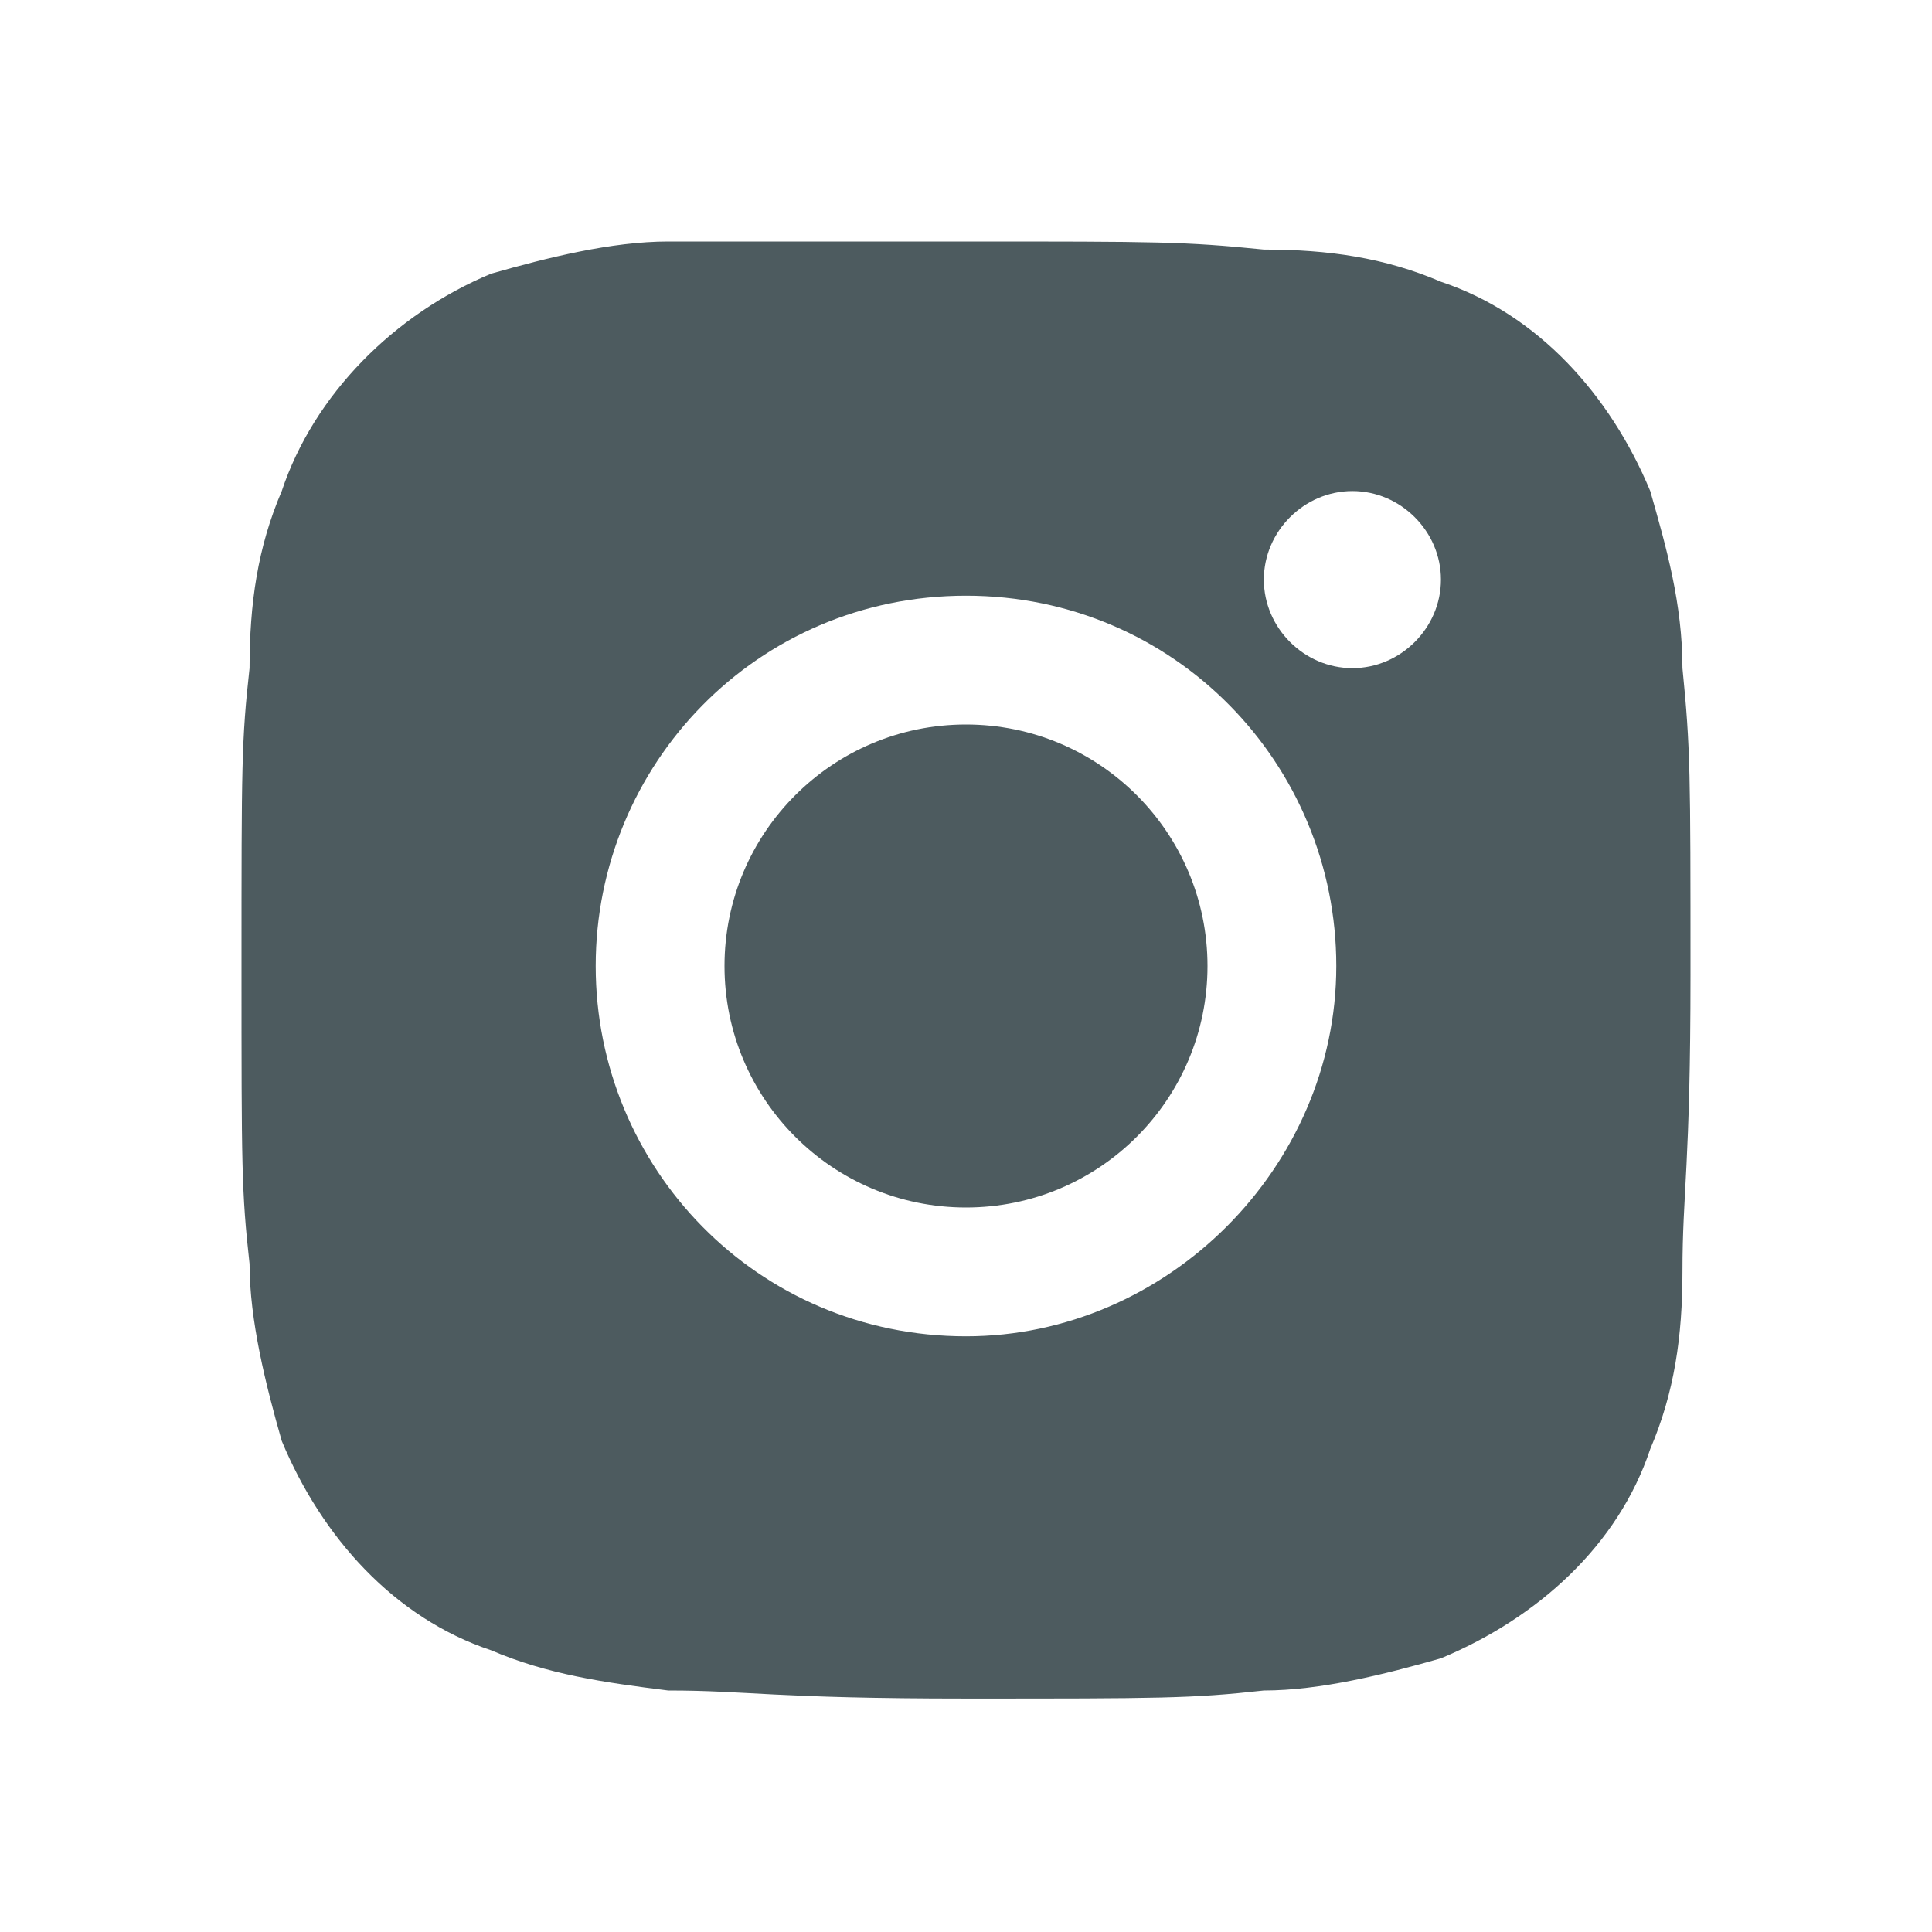
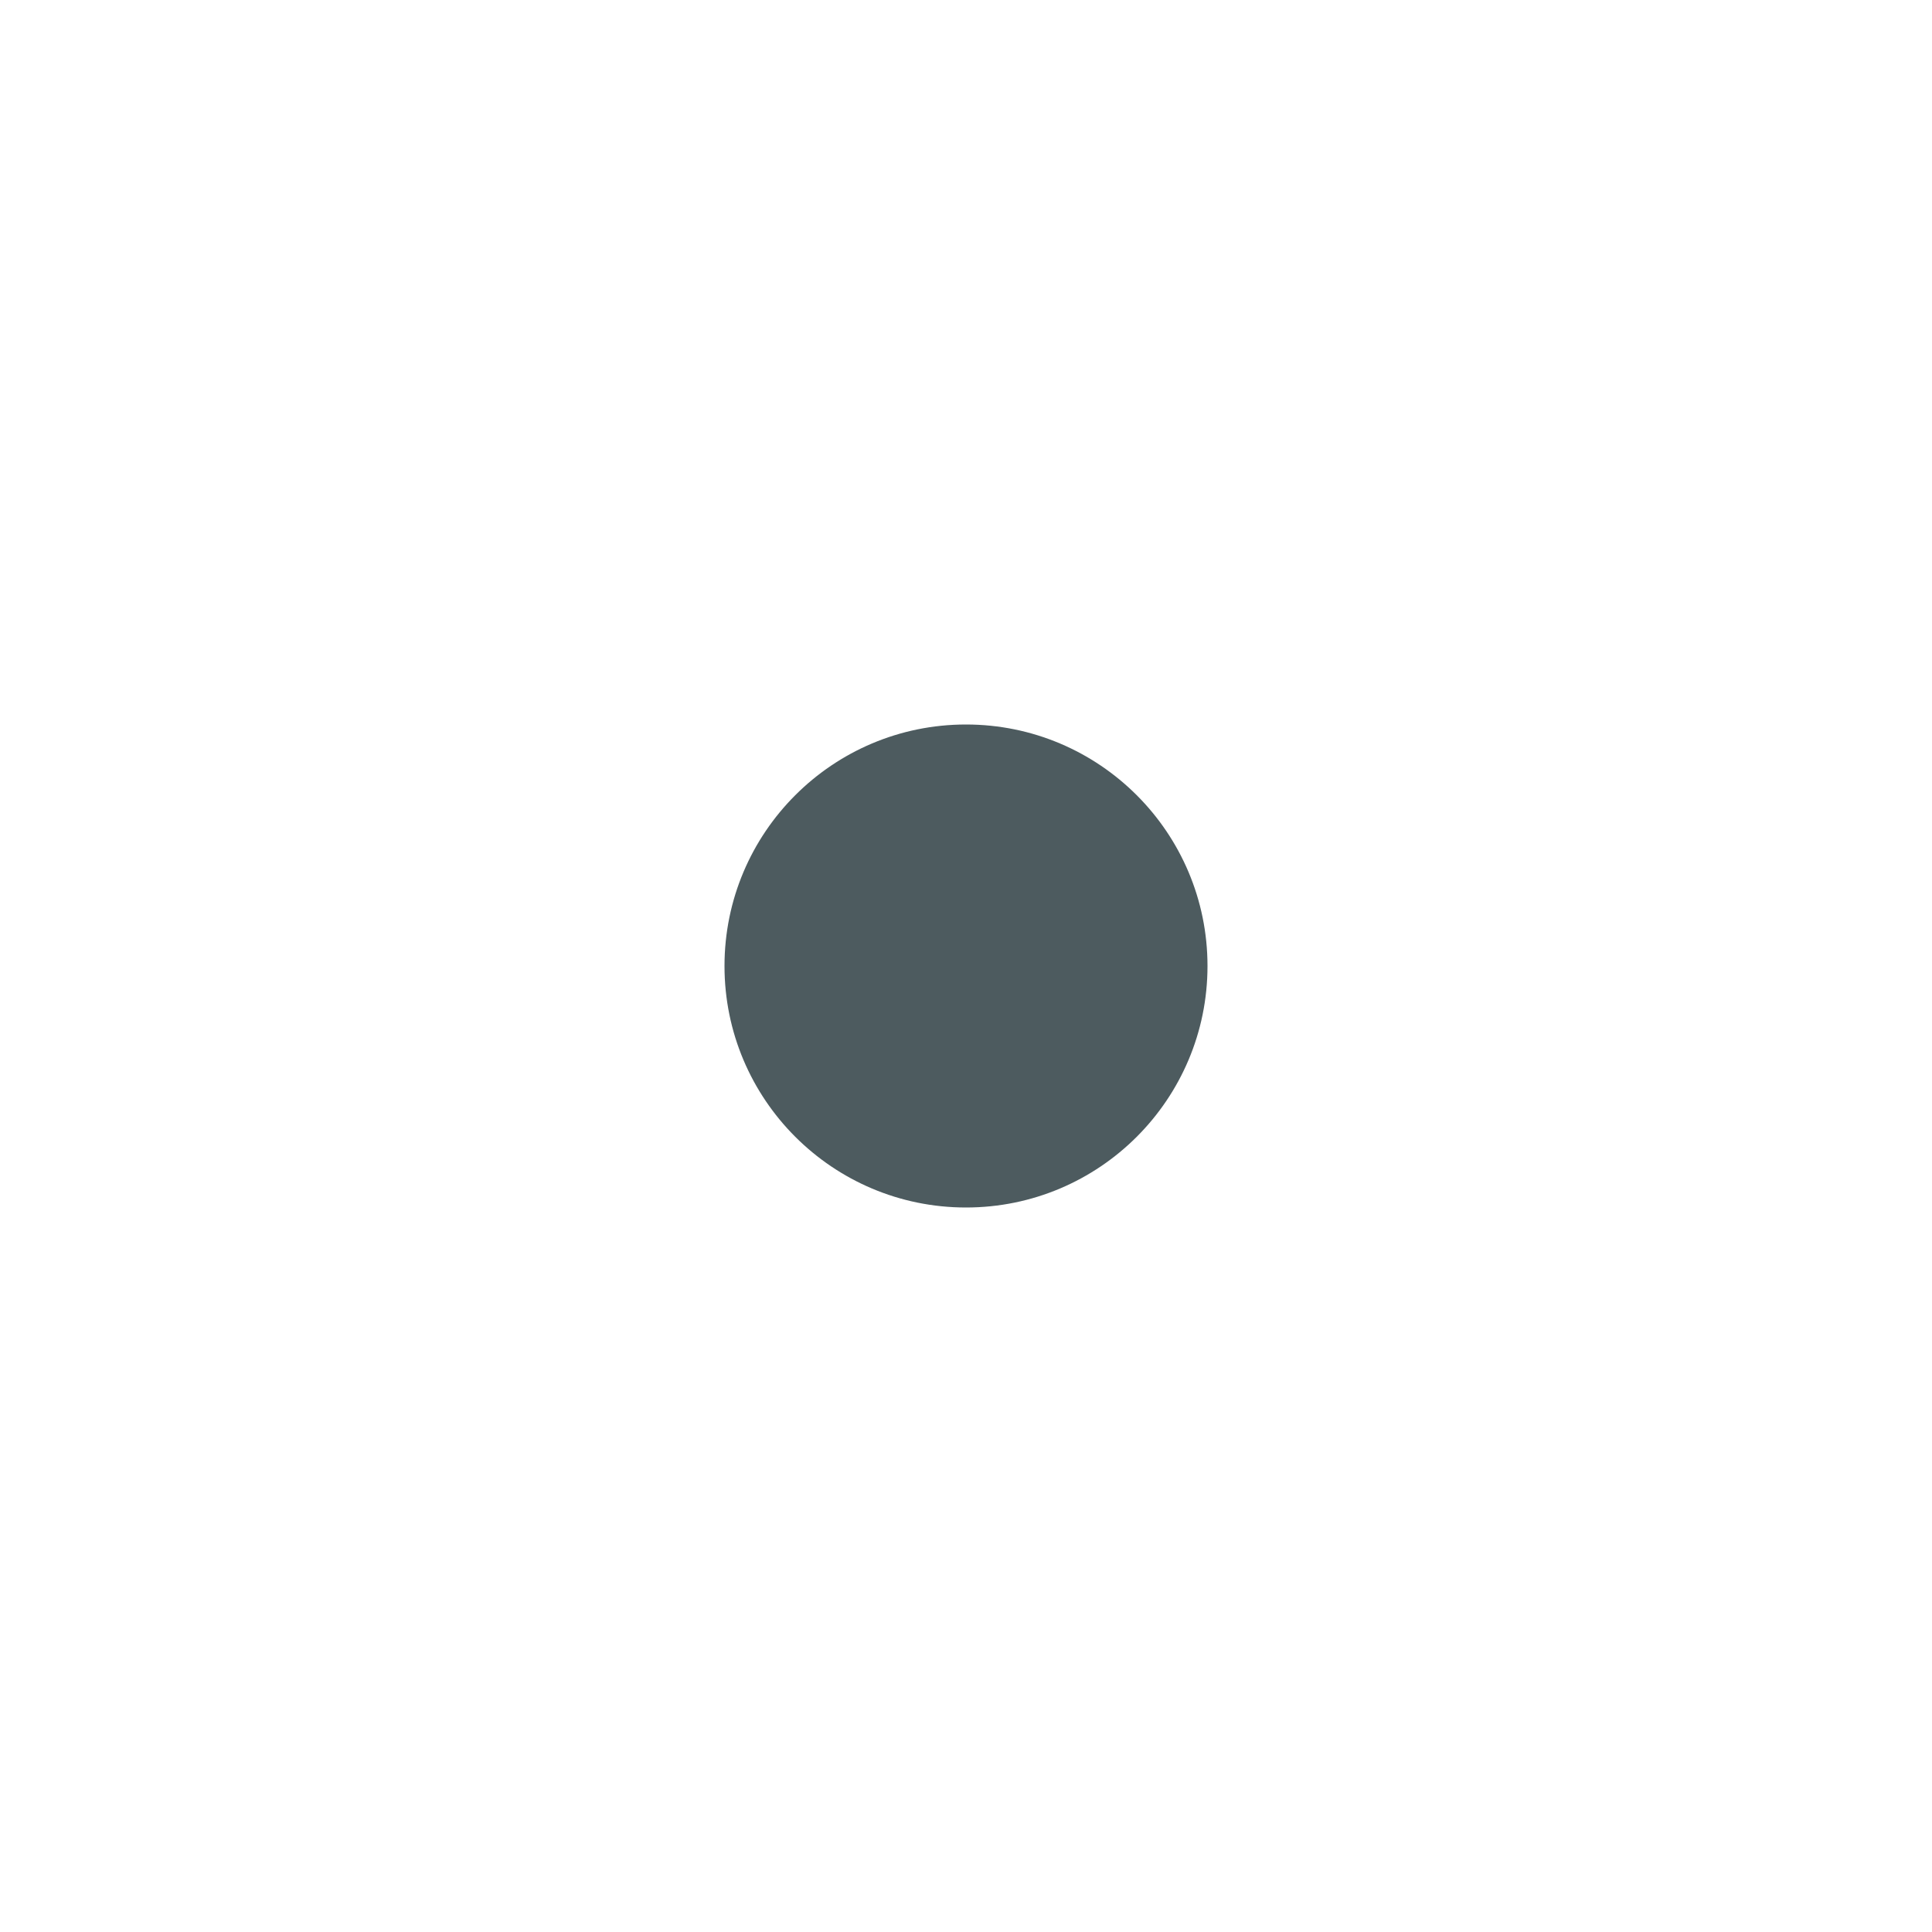
<svg xmlns="http://www.w3.org/2000/svg" version="1.1" id="Ebene_1" x="0px" y="0px" viewBox="0 0 24 24" style="enable-background:new 0 0 24 24;" xml:space="preserve">
  <style type="text/css">
	.st0{fill:#4D5B5F;}
</style>
-   <path class="st0" d="M20.9,8.3c0-0.8-0.2-1.5-0.4-2.2c-0.5-1.2-1.4-2.2-2.6-2.6c-0.7-0.3-1.4-0.4-2.2-0.4C14.7,3,14.4,3,12,3  S9.2,3,8.3,3c-0.7,0-1.5,0.2-2.2,0.4C4.9,3.9,3.9,4.9,3.5,6.1C3.2,6.8,3.1,7.5,3.1,8.3C3,9.2,3,9.5,3,12s0,2.8,0.1,3.7  c0,0.7,0.2,1.5,0.4,2.2c0.5,1.2,1.4,2.2,2.6,2.6c0.7,0.3,1.4,0.4,2.2,0.5c1,0,1.3,0.1,3.7,0.1s2.8,0,3.7-0.1c0.7,0,1.5-0.2,2.2-0.4  c1.2-0.5,2.2-1.4,2.6-2.6c0.3-0.7,0.4-1.4,0.4-2.2c0-1,0.1-1.3,0.1-3.7C21,9.6,21,9.3,20.9,8.3z M12,16.6c-2.6,0-4.6-2.1-4.6-4.6  S9.4,7.4,12,7.4c2.6,0,4.6,2.1,4.6,4.6S14.5,16.6,12,16.6z M16.8,8.3c-0.6,0-1.1-0.5-1.1-1.1c0,0,0,0,0,0c0-0.6,0.5-1.1,1.1-1.1  s1.1,0.5,1.1,1.1l0,0C17.9,7.8,17.4,8.3,16.8,8.3z" />
  <circle class="st0" cx="12" cy="12" r="3" />
</svg>